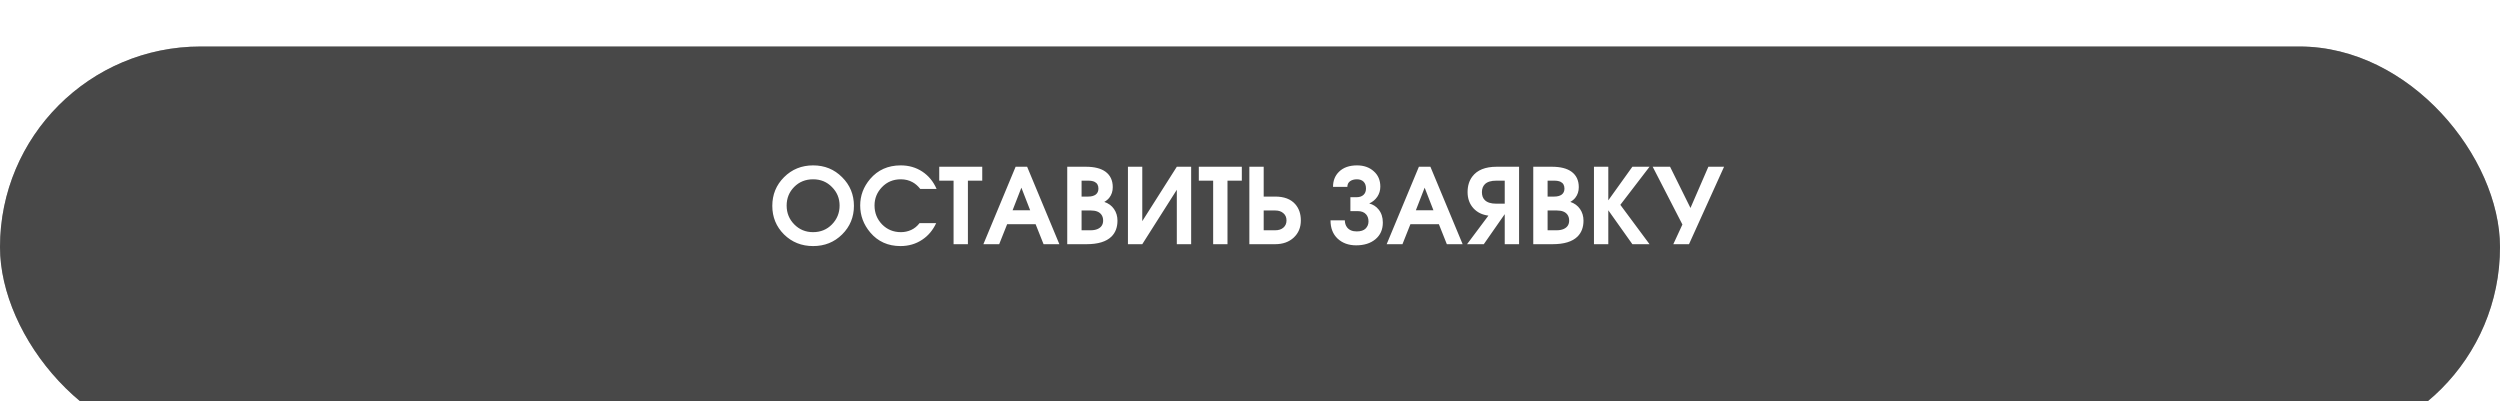
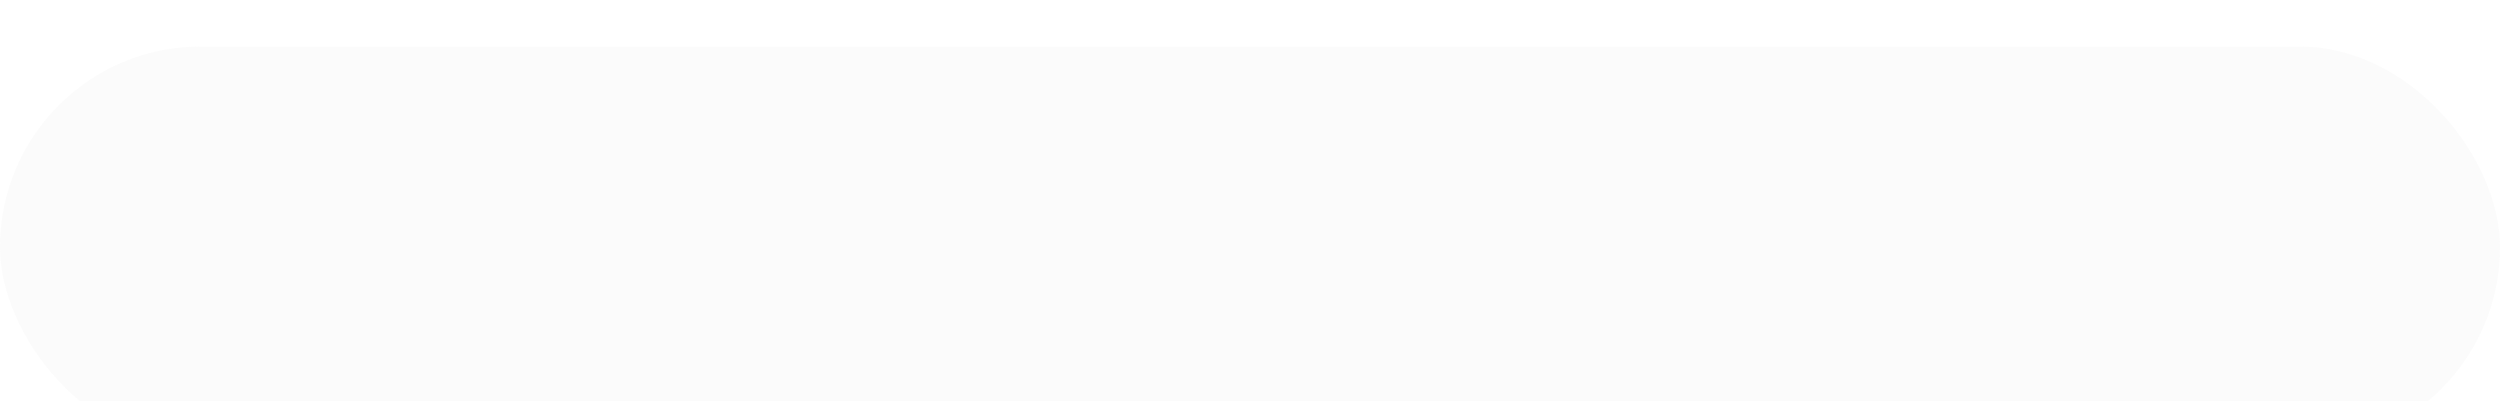
<svg xmlns="http://www.w3.org/2000/svg" width="430" height="69" viewBox="0 0 430 69" fill="none">
  <g filter="url(#filter0_bii_453_11409)">
-     <rect width="430" height="69" rx="34.5" fill="black" />
    <rect width="430" height="69" rx="34.5" fill="#F2F2F2" fill-opacity="0.3" />
  </g>
-   <path d="M146.876 35.412C146.876 37.344 146.198 38.982 144.842 40.326C143.498 41.658 141.836 42.324 139.856 42.324C137.876 42.324 136.208 41.658 134.852 40.326C133.508 38.982 132.836 37.344 132.836 35.412C132.836 33.468 133.508 31.824 134.852 30.48C136.208 29.124 137.876 28.446 139.856 28.446C141.836 28.446 143.498 29.124 144.842 30.48C146.198 31.824 146.876 33.468 146.876 35.412ZM144.41 35.358C144.41 34.11 143.972 33.048 143.096 32.172C142.232 31.284 141.152 30.84 139.856 30.84C138.548 30.84 137.462 31.278 136.598 32.154C135.734 33.03 135.302 34.098 135.302 35.358C135.302 36.63 135.74 37.71 136.616 38.598C137.492 39.486 138.566 39.93 139.838 39.93C141.146 39.93 142.232 39.486 143.096 38.598C143.972 37.698 144.41 36.618 144.41 35.358ZM161.093 32.496H158.285C157.889 31.992 157.451 31.608 156.971 31.344C156.371 31.008 155.693 30.84 154.937 30.84C153.641 30.84 152.561 31.29 151.697 32.19C150.845 33.078 150.419 34.128 150.419 35.34C150.419 36.612 150.851 37.698 151.715 38.598C152.591 39.486 153.671 39.93 154.955 39.93C155.579 39.93 156.167 39.804 156.719 39.552C157.271 39.3 157.751 38.91 158.159 38.382H161.021C160.457 39.594 159.659 40.542 158.627 41.226C157.535 41.958 156.287 42.324 154.883 42.324C152.735 42.324 151.001 41.544 149.681 39.984C148.529 38.616 147.953 37.068 147.953 35.34C147.953 33.648 148.523 32.13 149.663 30.786C150.995 29.226 152.747 28.446 154.919 28.446C156.311 28.446 157.547 28.8 158.627 29.508C159.707 30.216 160.529 31.212 161.093 32.496ZM168.946 31.074H166.48V42H164.014V31.074H161.548V28.68H168.946V31.074ZM182.211 42H179.493L178.125 38.562H173.229L171.861 42H169.143L174.687 28.68H176.667L182.211 42ZM177.189 36.168L175.677 32.28L174.165 36.168H177.189ZM192.205 37.95C192.205 39.102 191.857 40.02 191.161 40.704C190.273 41.568 188.851 42 186.895 42H183.565V28.68H186.769C188.233 28.68 189.355 28.962 190.135 29.526C190.975 30.138 191.395 31.026 191.395 32.19C191.395 32.898 191.197 33.504 190.801 34.008C190.573 34.296 190.285 34.536 189.937 34.728C190.657 34.968 191.215 35.376 191.611 35.952C192.007 36.528 192.205 37.194 192.205 37.95ZM188.929 32.442C188.929 31.878 188.707 31.488 188.263 31.272C187.987 31.14 187.627 31.074 187.183 31.074H186.031V33.81H187.183C187.723 33.81 188.149 33.696 188.461 33.468C188.773 33.228 188.929 32.886 188.929 32.442ZM189.739 37.932C189.739 37.512 189.631 37.164 189.415 36.888C189.067 36.432 188.473 36.204 187.633 36.204H186.031V39.606H187.633C188.065 39.606 188.449 39.534 188.785 39.39C189.421 39.114 189.739 38.628 189.739 37.932ZM204.878 42H202.412V32.64L196.472 42H194.006V28.68H196.472V38.04L202.412 28.68H204.878V42ZM213.594 31.074H211.128V42H208.662V31.074H206.196V28.68H213.594V31.074ZM223.745 37.914C223.745 39.126 223.337 40.11 222.521 40.866C221.705 41.622 220.643 42 219.335 42H214.889V28.68H217.355V33.81H219.335C220.859 33.81 222.005 34.242 222.773 35.106C223.421 35.838 223.745 36.774 223.745 37.914ZM221.279 37.914C221.279 37.386 221.099 36.972 220.739 36.672C220.391 36.36 219.929 36.204 219.353 36.204H217.355V39.606H219.353C219.929 39.606 220.391 39.456 220.739 39.156C221.099 38.844 221.279 38.43 221.279 37.914ZM237.848 38.274C237.848 39.486 237.422 40.446 236.57 41.154C235.73 41.85 234.626 42.198 233.258 42.198C231.962 42.198 230.9 41.814 230.072 41.046C229.256 40.278 228.848 39.228 228.848 37.896H231.314C231.314 38.364 231.44 38.766 231.692 39.102C232.052 39.57 232.604 39.804 233.348 39.804C234.044 39.804 234.554 39.642 234.878 39.318C235.214 38.982 235.382 38.574 235.382 38.094C235.382 37.59 235.244 37.182 234.968 36.87C234.644 36.498 234.164 36.312 233.528 36.312H232.268V33.918H233.348C233.84 33.918 234.23 33.786 234.518 33.522C234.806 33.258 234.95 32.892 234.95 32.424C234.95 31.92 234.812 31.53 234.536 31.254C234.26 30.978 233.876 30.84 233.384 30.84C232.904 30.84 232.508 30.954 232.196 31.182C231.896 31.41 231.746 31.728 231.746 32.136H229.28C229.28 31.08 229.622 30.216 230.306 29.544C231.05 28.812 232.082 28.446 233.402 28.446C234.578 28.446 235.538 28.782 236.282 29.454C237.038 30.114 237.416 30.996 237.416 32.1C237.416 32.748 237.242 33.33 236.894 33.846C236.546 34.35 236.084 34.734 235.508 34.998C236.168 35.166 236.708 35.514 237.128 36.042C237.608 36.642 237.848 37.386 237.848 38.274ZM251.574 42H248.856L247.488 38.562H242.592L241.224 42H238.506L244.05 28.68H246.03L251.574 42ZM246.552 36.168L245.04 32.28L243.528 36.168H246.552ZM261.28 42H258.814V36.834L255.214 42H252.334L256.006 37.086C254.95 36.954 254.098 36.54 253.45 35.844C252.766 35.1 252.424 34.164 252.424 33.036C252.424 31.98 252.694 31.092 253.234 30.372C254.074 29.244 255.472 28.68 257.428 28.68H261.28V42ZM258.814 35.034V31.074H257.356C256.456 31.074 255.802 31.278 255.394 31.686C255.058 32.022 254.89 32.478 254.89 33.054C254.89 33.63 255.052 34.08 255.376 34.404C255.784 34.824 256.444 35.034 257.356 35.034H258.814ZM272.361 37.95C272.361 39.102 272.013 40.02 271.317 40.704C270.429 41.568 269.007 42 267.051 42H263.721V28.68H266.925C268.389 28.68 269.511 28.962 270.291 29.526C271.131 30.138 271.551 31.026 271.551 32.19C271.551 32.898 271.353 33.504 270.957 34.008C270.729 34.296 270.441 34.536 270.093 34.728C270.813 34.968 271.371 35.376 271.767 35.952C272.163 36.528 272.361 37.194 272.361 37.95ZM269.085 32.442C269.085 31.878 268.863 31.488 268.419 31.272C268.143 31.14 267.783 31.074 267.339 31.074H266.187V33.81H267.339C267.879 33.81 268.305 33.696 268.617 33.468C268.929 33.228 269.085 32.886 269.085 32.442ZM269.895 37.932C269.895 37.512 269.787 37.164 269.571 36.888C269.223 36.432 268.629 36.204 267.789 36.204H266.187V39.606H267.789C268.221 39.606 268.605 39.534 268.941 39.39C269.577 39.114 269.895 38.628 269.895 37.932ZM283.72 42H280.768L276.628 36.168V42H274.162V28.68H276.628V34.458L280.768 28.68H283.72L278.698 35.232L283.72 42ZM296.539 28.68L290.509 42H287.809L289.375 38.616L284.263 28.68H287.251L290.761 35.772L293.839 28.68H296.539Z" fill="white" />
  <defs>
    <filter id="filter0_bii_453_11409" x="-10" y="-10" width="450" height="89" filterUnits="userSpaceOnUse" color-interpolation-filters="sRGB">
      <feFlood flood-opacity="0" result="BackgroundImageFix" />
      <feGaussianBlur in="BackgroundImageFix" stdDeviation="5" />
      <feComposite in2="SourceAlpha" operator="in" result="effect1_backgroundBlur_453_11409" />
      <feBlend mode="normal" in="SourceGraphic" in2="effect1_backgroundBlur_453_11409" result="shape" />
      <feColorMatrix in="SourceAlpha" type="matrix" values="0 0 0 0 0 0 0 0 0 0 0 0 0 0 0 0 0 0 127 0" result="hardAlpha" />
      <feOffset />
      <feGaussianBlur stdDeviation="27.5" />
      <feComposite in2="hardAlpha" operator="arithmetic" k2="-1" k3="1" />
      <feColorMatrix type="matrix" values="0 0 0 0 1 0 0 0 0 1 0 0 0 0 1 0 0 0 0.9 0" />
      <feBlend mode="normal" in2="shape" result="effect2_innerShadow_453_11409" />
      <feColorMatrix in="SourceAlpha" type="matrix" values="0 0 0 0 0 0 0 0 0 0 0 0 0 0 0 0 0 0 127 0" result="hardAlpha" />
      <feOffset dy="8" />
      <feGaussianBlur stdDeviation="27.5" />
      <feComposite in2="hardAlpha" operator="arithmetic" k2="-1" k3="1" />
      <feColorMatrix type="matrix" values="0 0 0 0 1 0 0 0 0 1 0 0 0 0 1 0 0 0 0.9 0" />
      <feBlend mode="normal" in2="effect2_innerShadow_453_11409" result="effect3_innerShadow_453_11409" />
    </filter>
  </defs>
</svg>